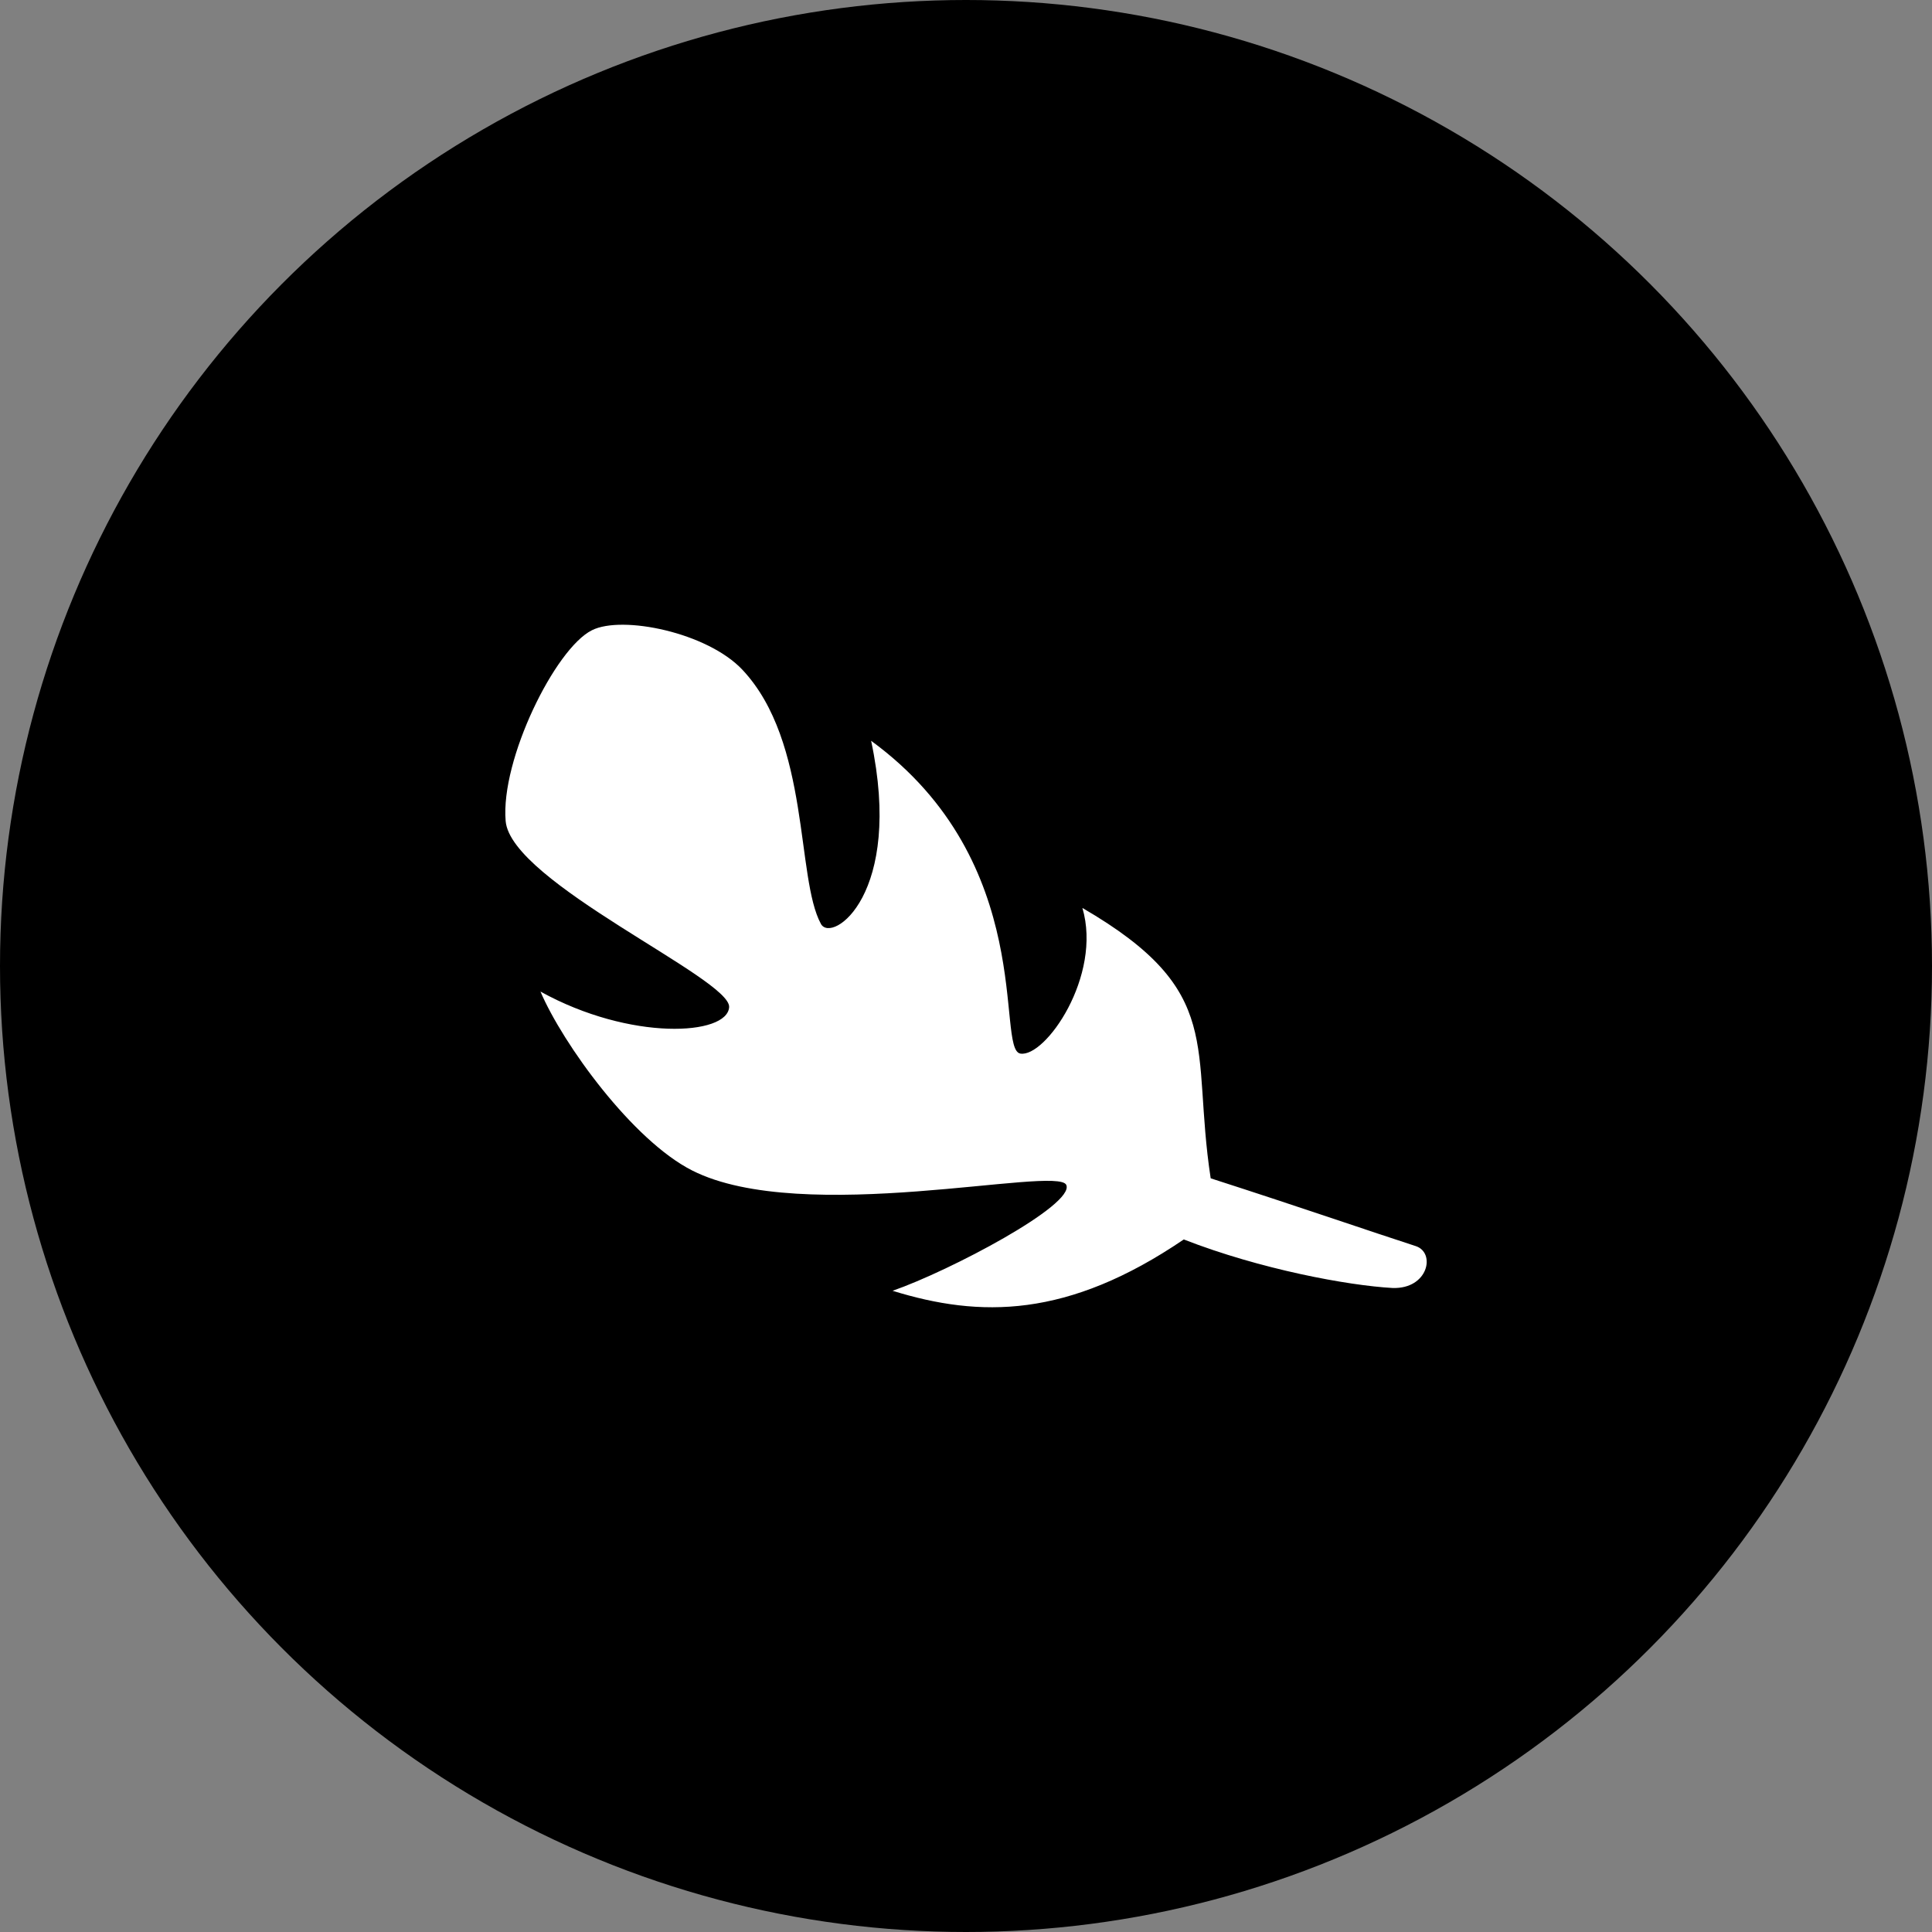
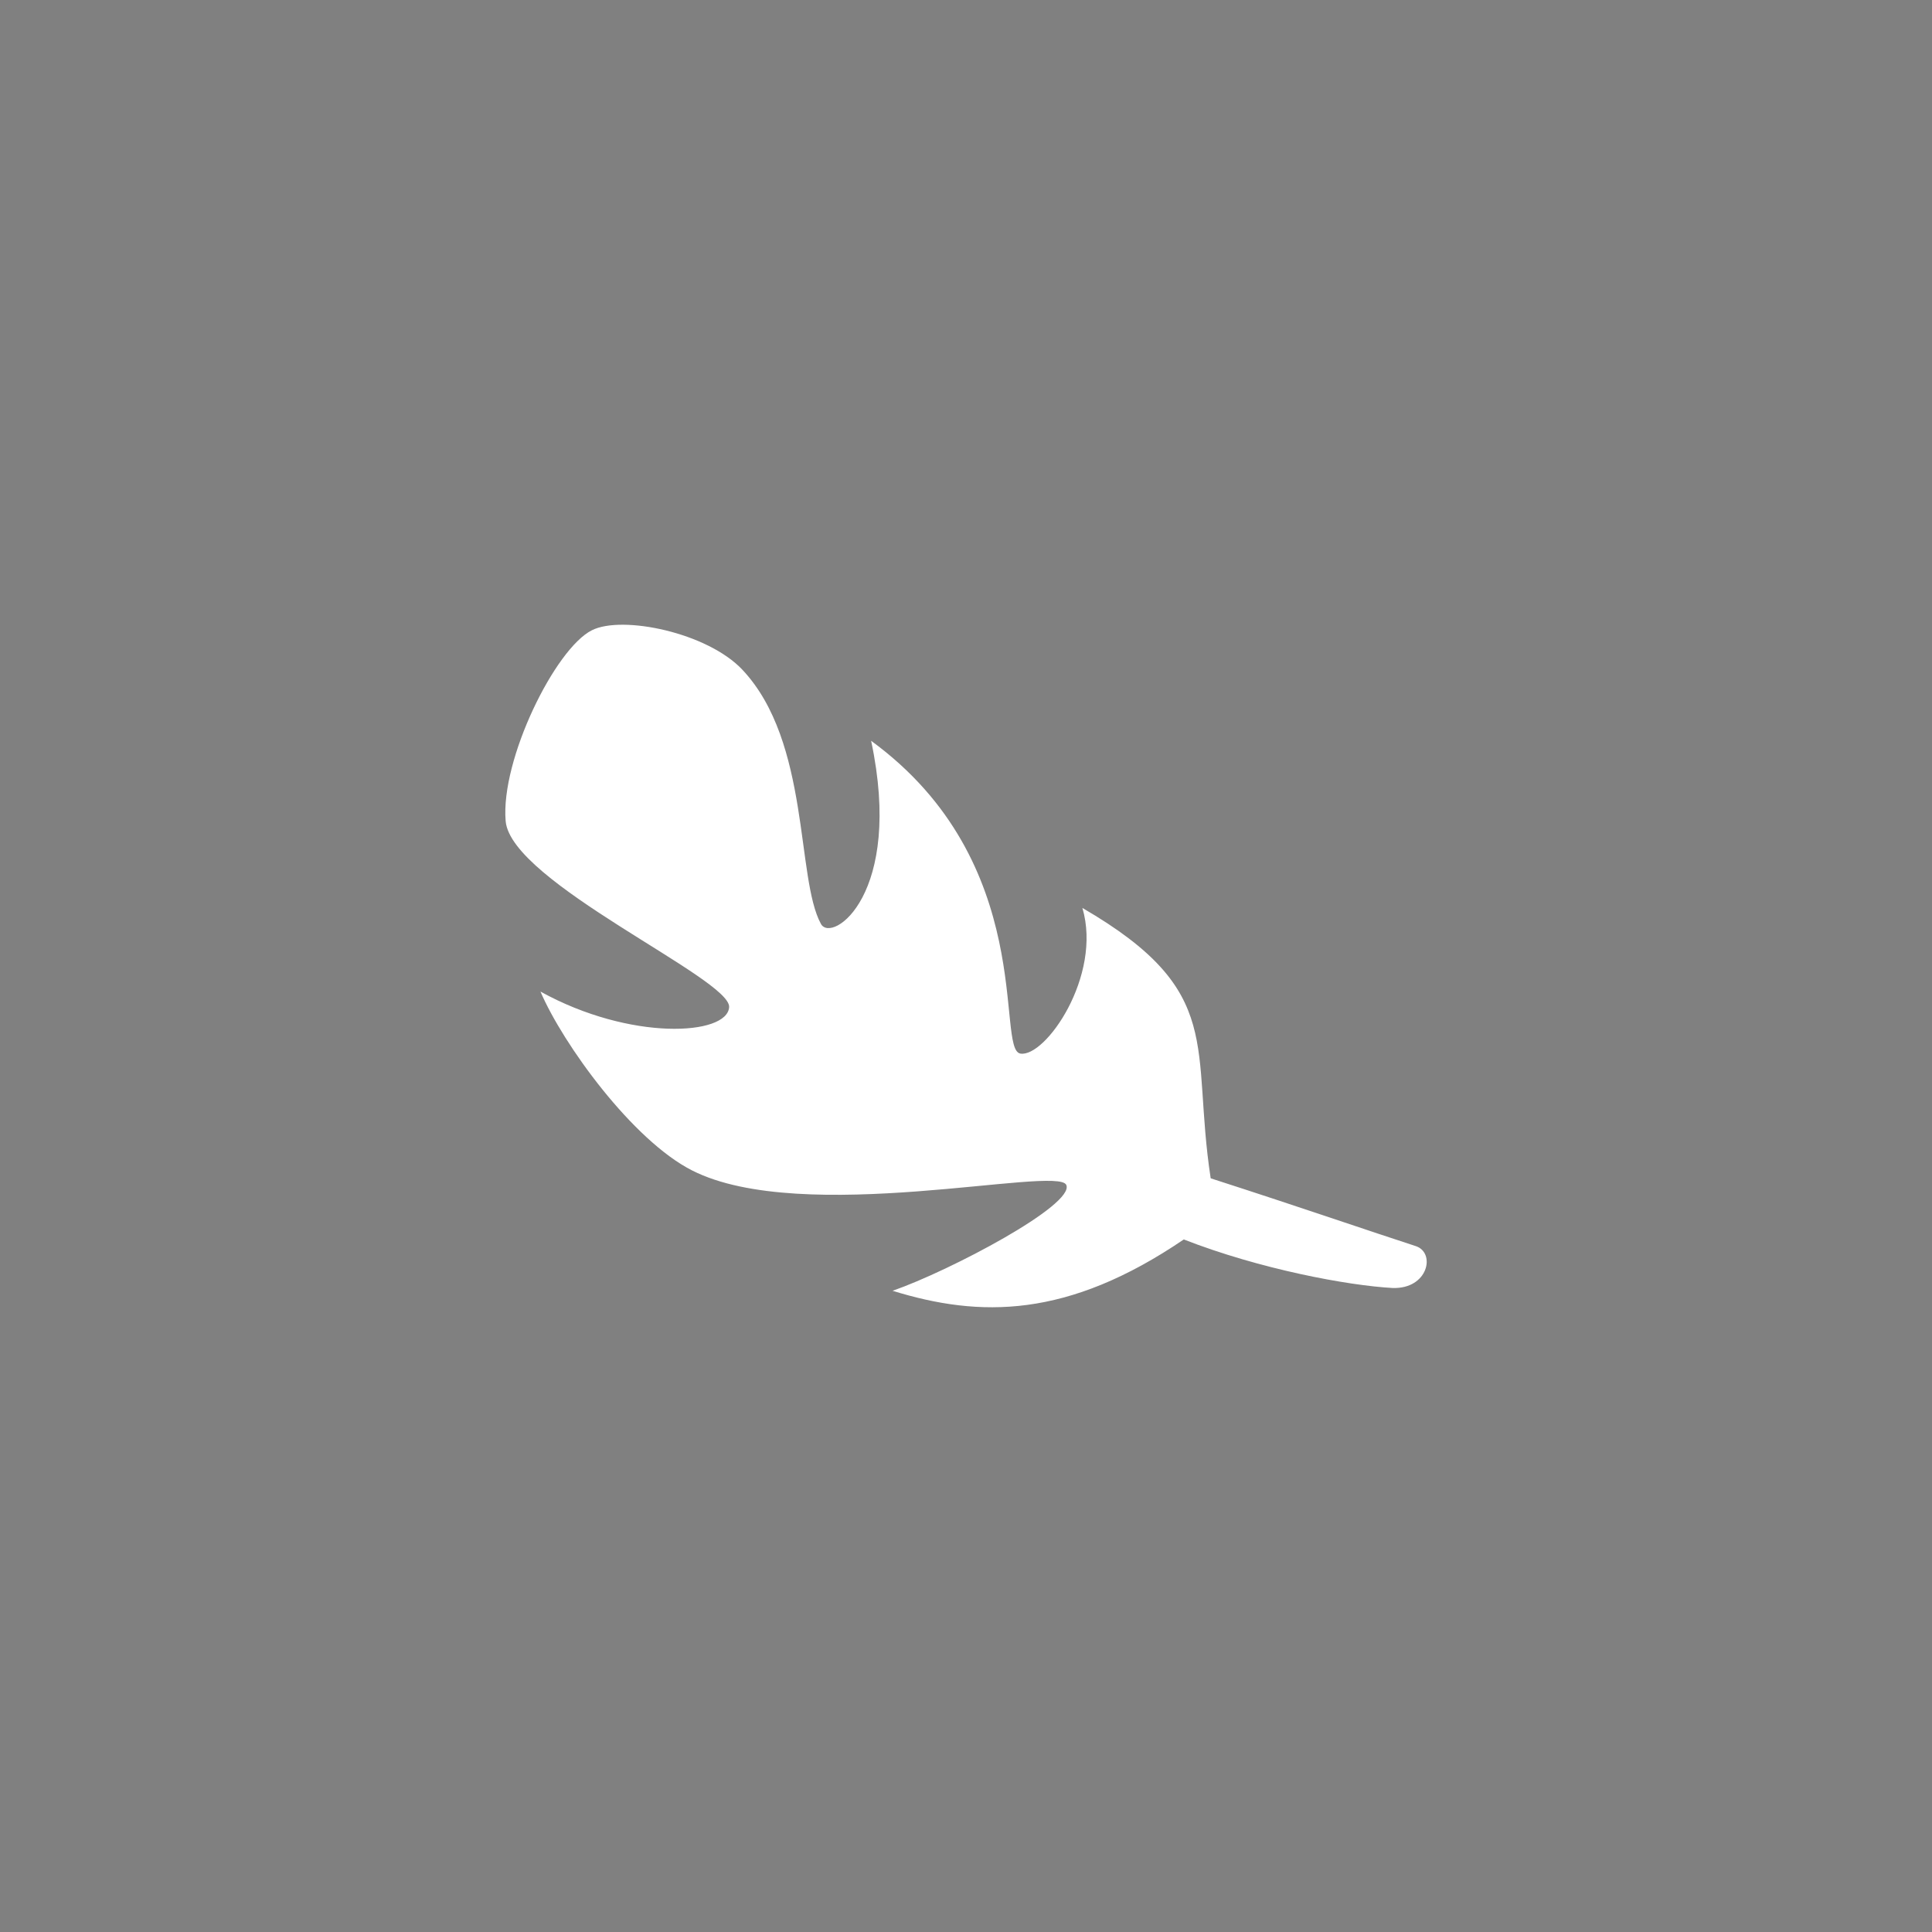
<svg xmlns="http://www.w3.org/2000/svg" width="65" height="65" viewBox="0 0 65 65" fill="none">
  <rect x="0" y="0" width="65" height="65" fill="#808080" stroke="none" />
-   <circle cx="32.5" cy="32.5" r="32.5" fill="black" />
  <path d="M47.632 41.924C46.078 41.421 43.892 40.661 40.732 39.643C40.054 35.203 41.272 33.366 36.416 30.547C37.091 32.835 35.163 35.593 34.326 35.446C33.491 35.297 34.929 29.028 29.308 24.923C30.408 30.097 27.985 31.752 27.62 31.085C26.775 29.545 27.269 24.974 24.98 22.536C23.802 21.28 20.937 20.691 19.916 21.203C18.68 21.816 16.837 25.559 17.012 27.622C17.184 29.686 24.588 32.922 24.531 33.883C24.472 34.841 21.212 35.036 18.183 33.36C18.938 35.126 21.282 38.364 23.286 39.379C27.014 41.27 35.569 39.202 35.873 39.864C36.178 40.529 31.949 42.761 30.03 43.427C32.971 44.337 35.916 44.358 39.827 41.7C42.395 42.702 45.349 43.25 46.852 43.333C48.052 43.373 48.31 42.146 47.632 41.924Z" fill="white" />
</svg>